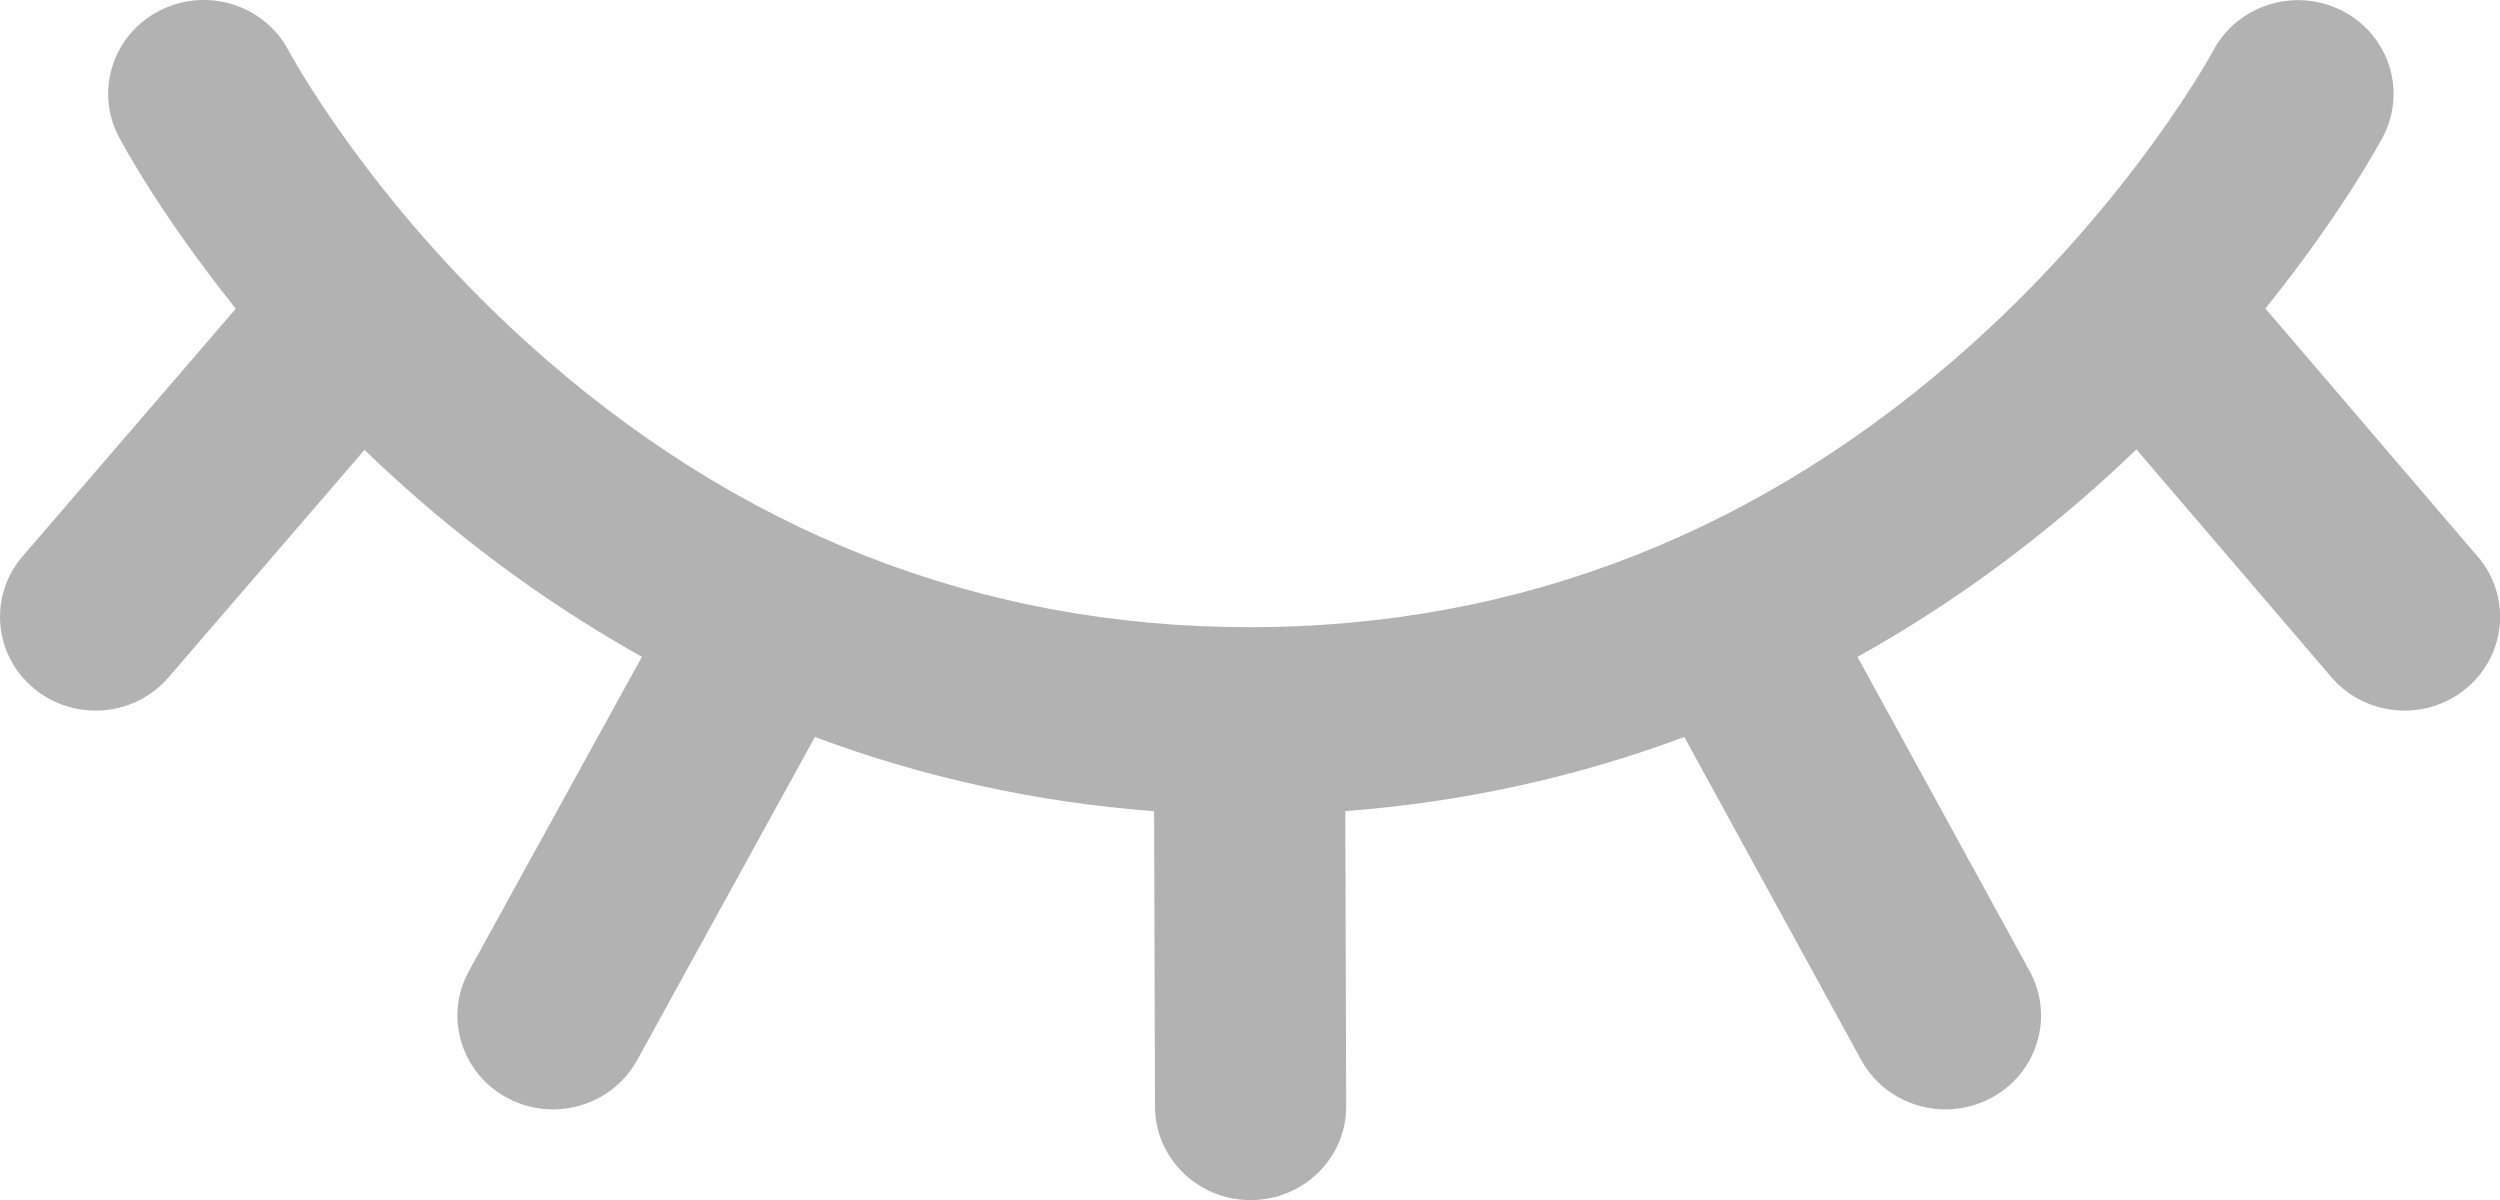
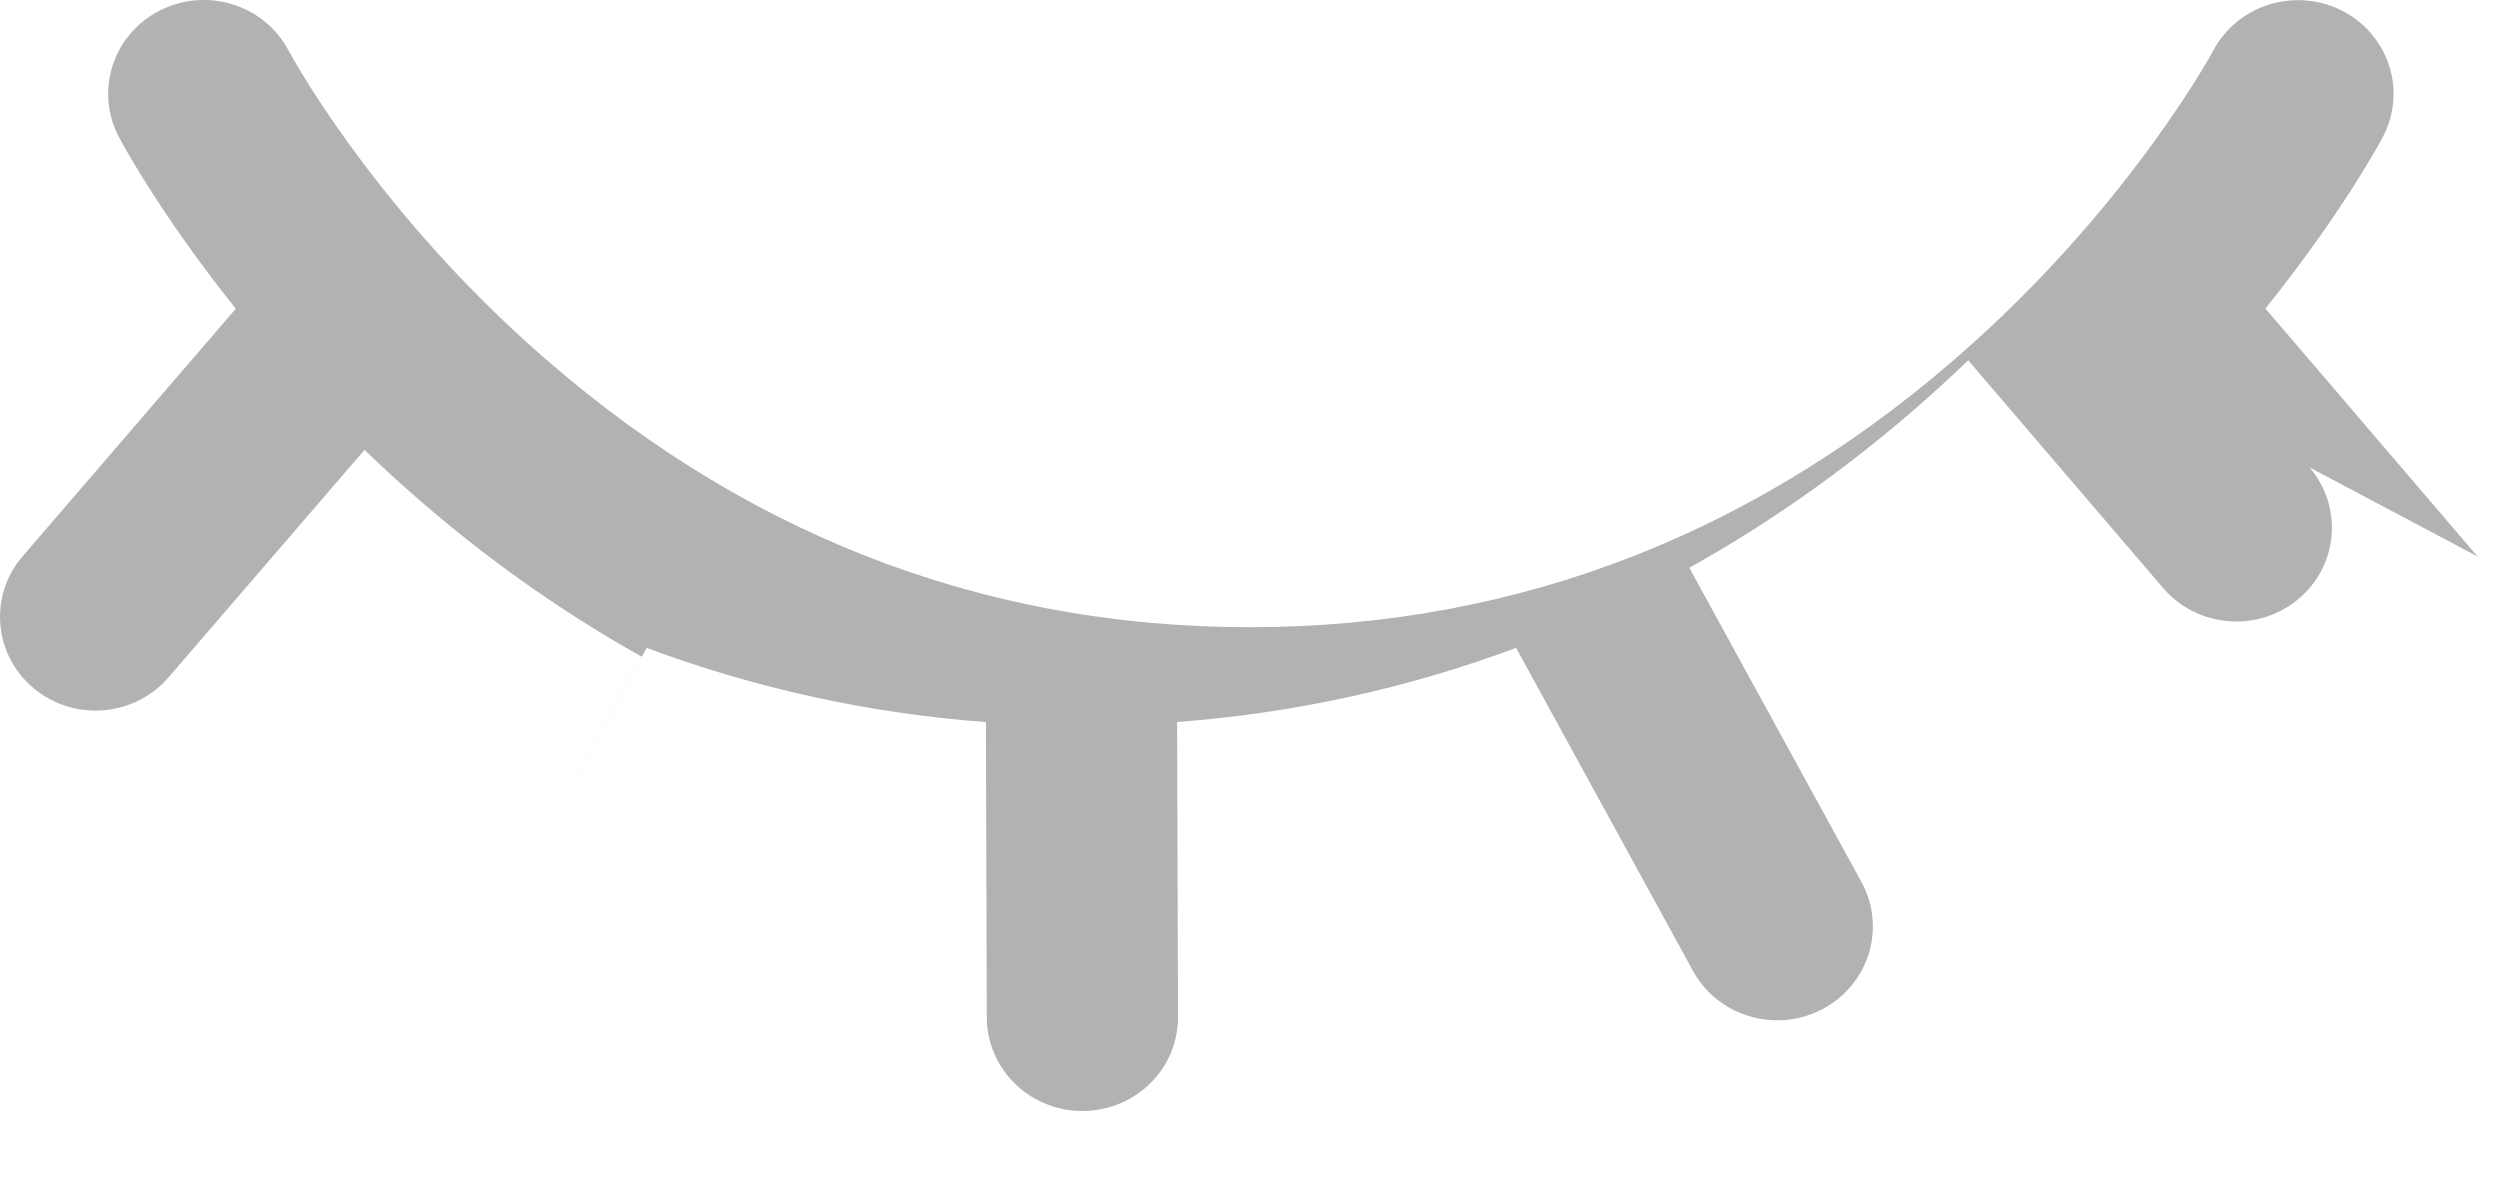
<svg xmlns="http://www.w3.org/2000/svg" id="_Слой_1" viewBox="0 0 25 12">
-   <path d="M24.776,5.565l-2.122-2.48c.767-.953,1.151-1.671,1.175-1.716.242-.459.059-1.023-.408-1.262-.467-.238-1.044-.06-1.288.398-.008.015-.802,1.485-2.402,2.925-2.096,1.886-4.53,2.842-7.235,2.842s-5.133-.956-7.22-2.841C3.682,1.992,2.895.522,2.887.508,2.646.048,2.07-.133,1.601.104c-.469.236-.655.801-.414,1.262.024.046.406.766,1.171,1.721L.226,5.563c-.341.396-.29.987.113,1.321.179.149.399.222.616.222.272,0,.541-.113.73-.332l1.96-2.275c.091.087.183.175.279.262.78.712,1.615,1.315,2.495,1.807l-1.73,3.143c-.251.456-.077,1.024.387,1.27.144.076.3.113.453.113.34,0,.669-.178.842-.492l1.778-3.232c1.085.405,2.221.654,3.392.742l.009,2.954c.002.517.429.935.956.935h.003c.528-.002.955-.422.953-.94l-.009-2.95c1.169-.088,2.305-.337,3.39-.741l1.769,3.23c.172.315.502.494.843.494.153,0,.307-.036.452-.112.465-.245.639-.813.39-1.27l-1.722-3.143c.882-.492,1.72-1.095,2.503-1.807.098-.089.193-.179.286-.268l1.949,2.277c.189.221.46.335.733.335.217,0,.435-.072.614-.22.404-.333.457-.924.117-1.321Z" fill="#b2b2b2" stroke-width="0" />
+   <path d="M24.776,5.565l-2.122-2.48c.767-.953,1.151-1.671,1.175-1.716.242-.459.059-1.023-.408-1.262-.467-.238-1.044-.06-1.288.398-.008.015-.802,1.485-2.402,2.925-2.096,1.886-4.53,2.842-7.235,2.842s-5.133-.956-7.22-2.841C3.682,1.992,2.895.522,2.887.508,2.646.048,2.07-.133,1.601.104c-.469.236-.655.801-.414,1.262.024.046.406.766,1.171,1.721L.226,5.563c-.341.396-.29.987.113,1.321.179.149.399.222.616.222.272,0,.541-.113.73-.332l1.96-2.275c.091.087.183.175.279.262.78.712,1.615,1.315,2.495,1.807l-1.73,3.143l1.778-3.232c1.085.405,2.221.654,3.392.742l.009,2.954c.002.517.429.935.956.935h.003c.528-.002.955-.422.953-.94l-.009-2.95c1.169-.088,2.305-.337,3.39-.741l1.769,3.23c.172.315.502.494.843.494.153,0,.307-.036.452-.112.465-.245.639-.813.39-1.27l-1.722-3.143c.882-.492,1.72-1.095,2.503-1.807.098-.089.193-.179.286-.268l1.949,2.277c.189.221.46.335.733.335.217,0,.435-.072.614-.22.404-.333.457-.924.117-1.321Z" fill="#b2b2b2" stroke-width="0" />
</svg>